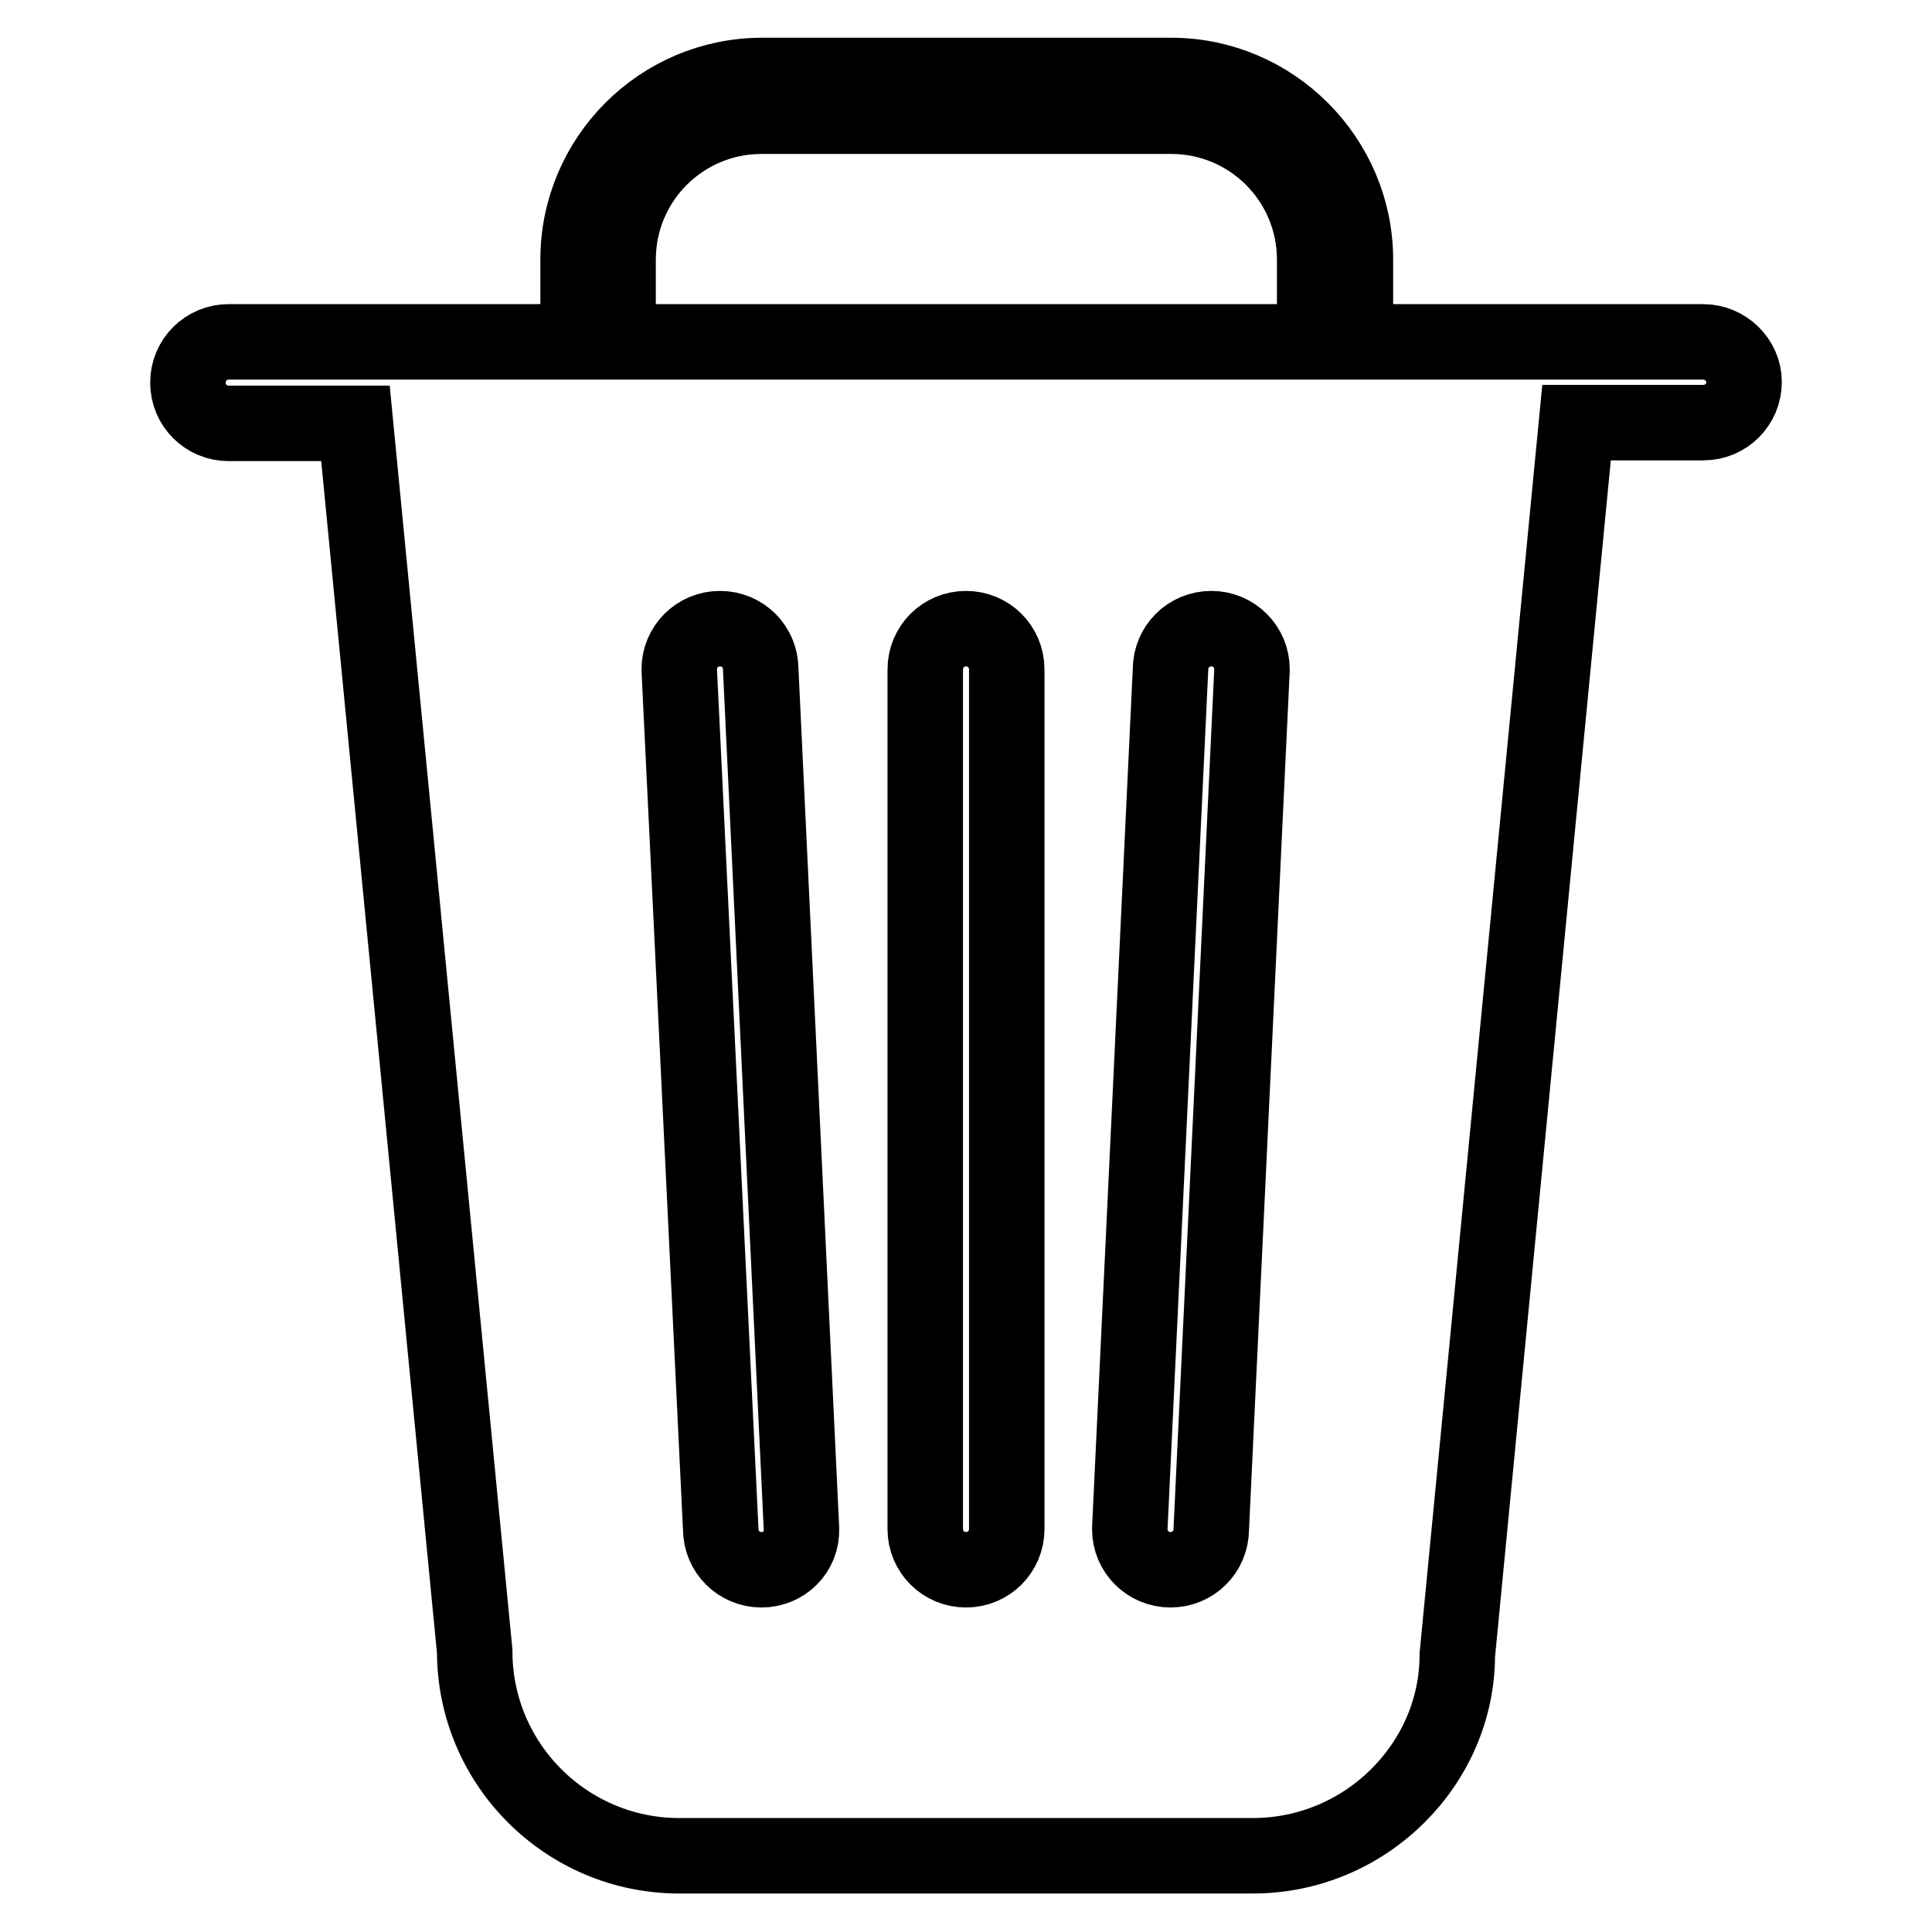
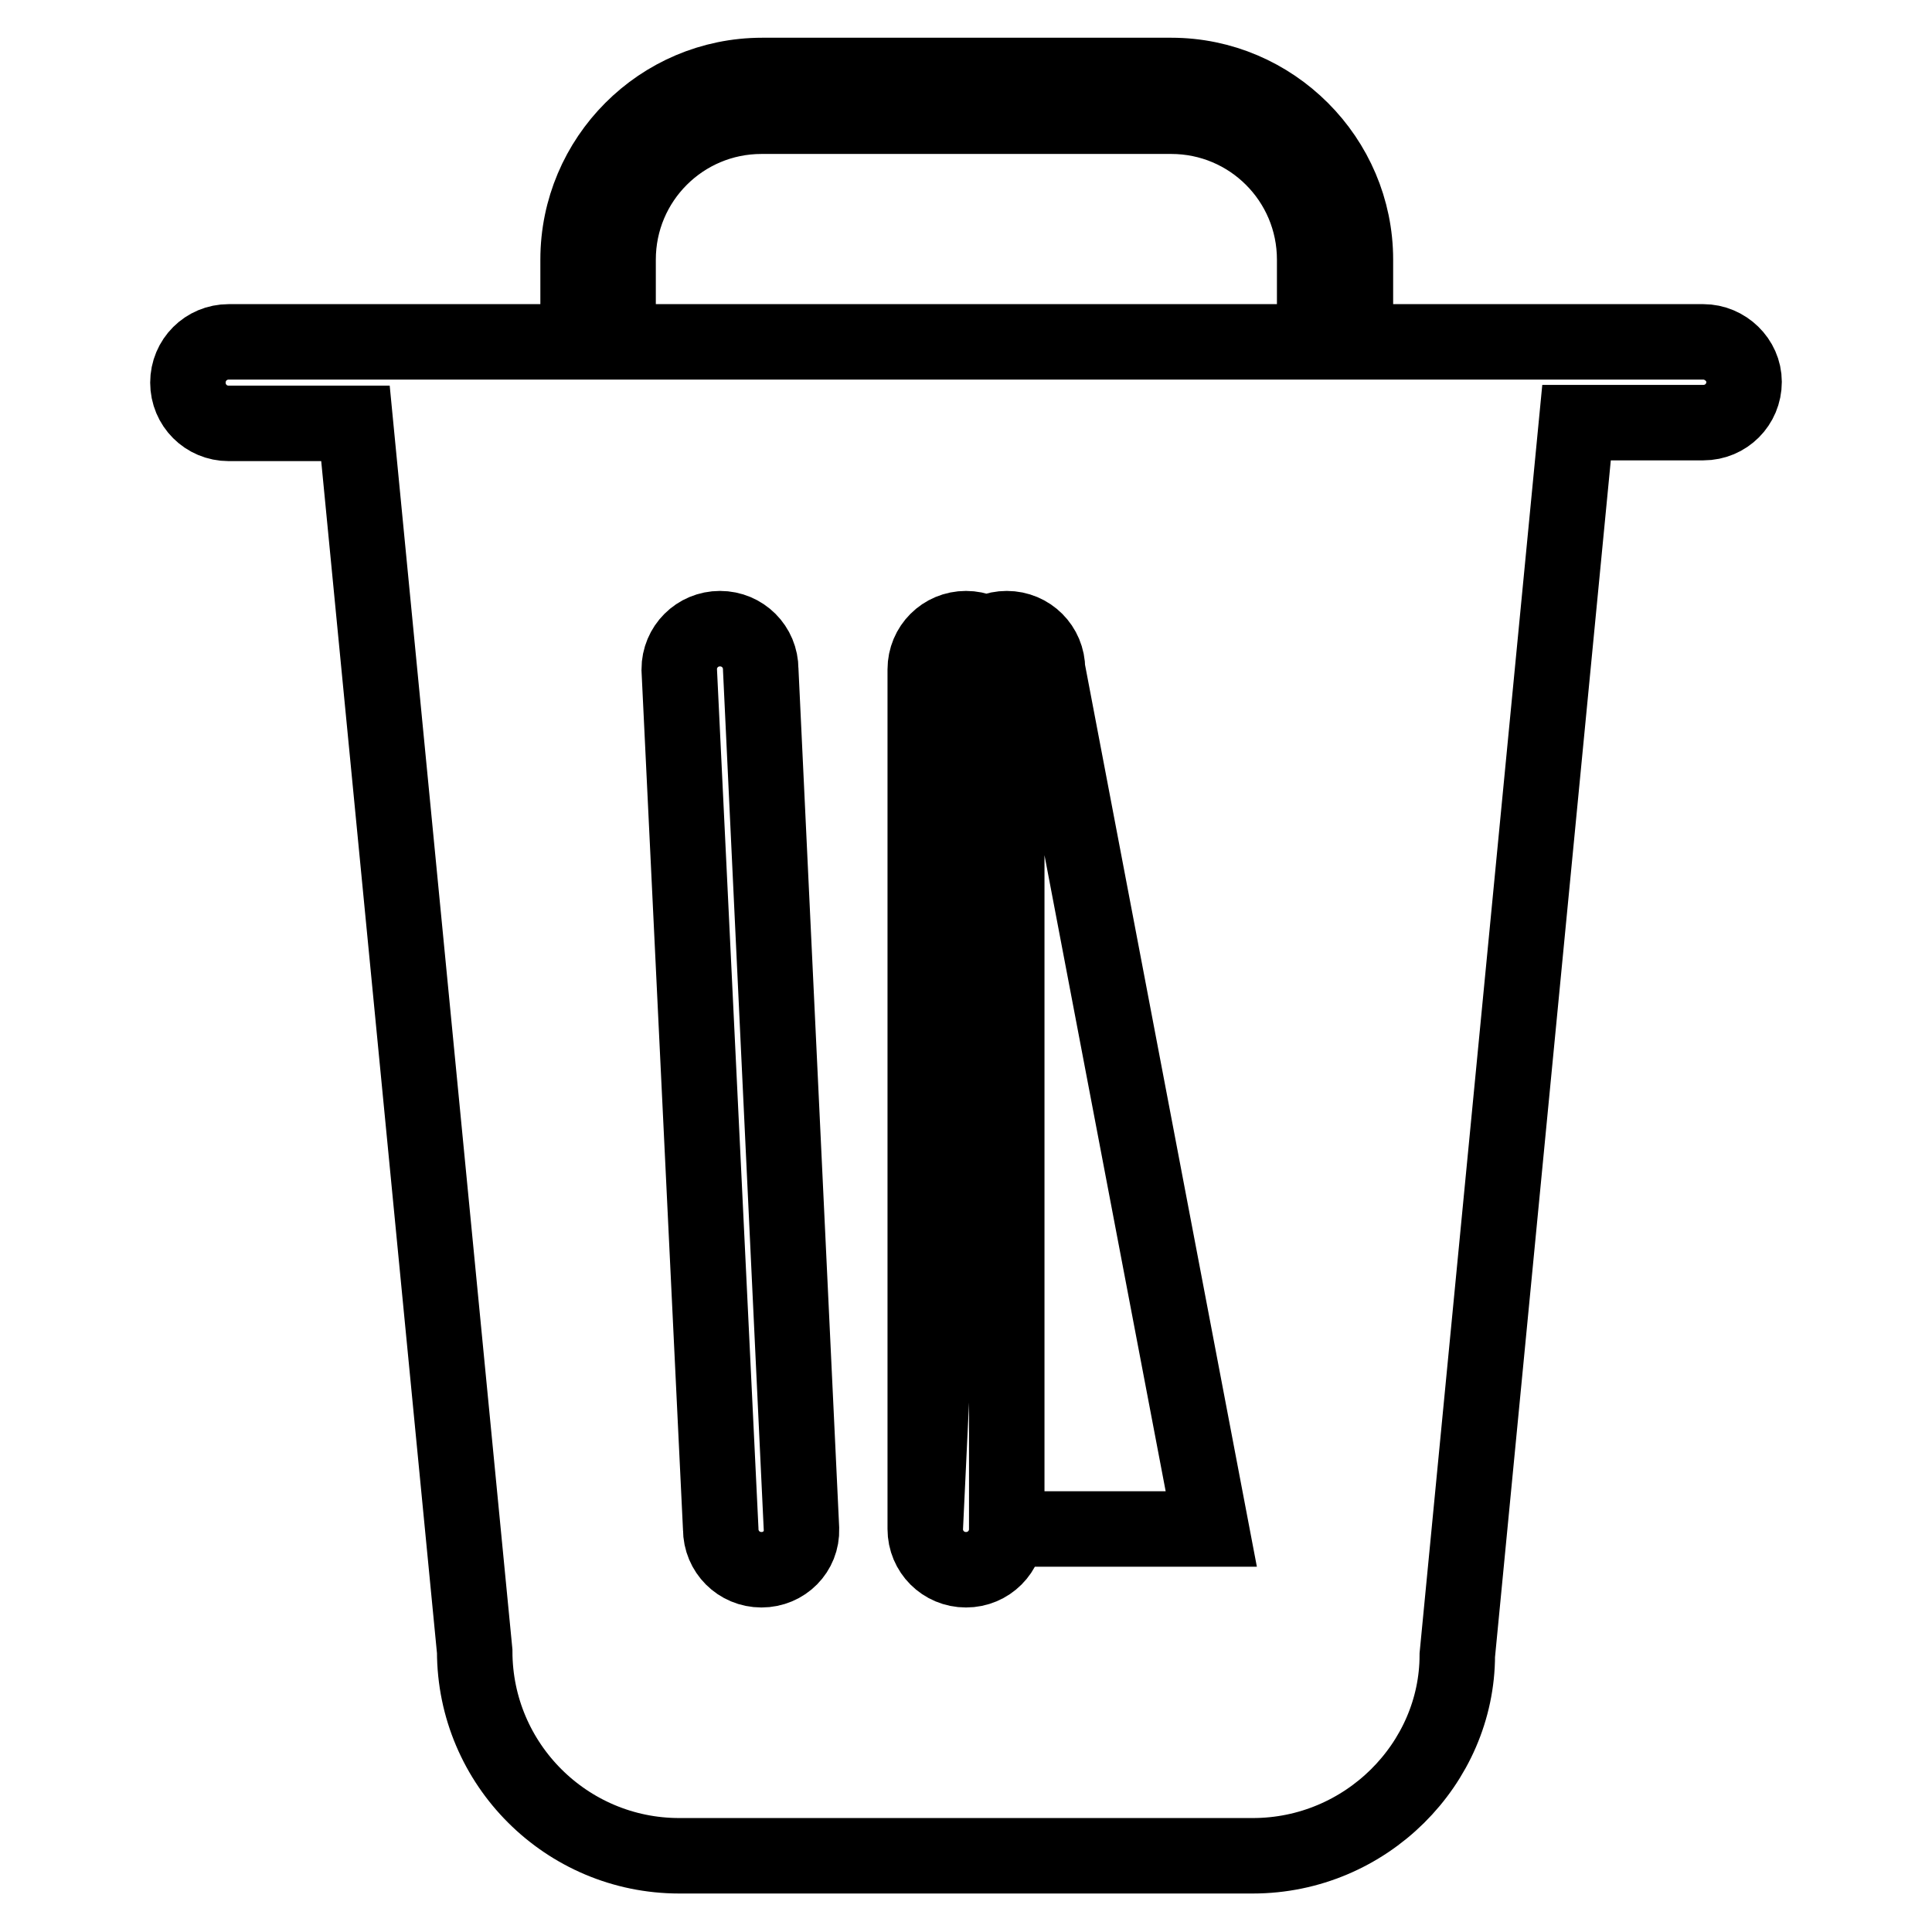
<svg xmlns="http://www.w3.org/2000/svg" version="1.1" x="0px" y="0px" viewBox="0 0 256 256" enable-background="new 0 0 256 256" xml:space="preserve">
  <g>
    <g>
-       <path stroke-width="10" fill-opacity="0" stroke="#000000" d="M225.7,45.3h-15.7h-30.4V34.4c0-13.4-11-24.4-24.4-24.4h-54.2c-13.5,0-24.4,11-24.4,24.4v10.9H46.1H30.3c-3,0-5.4,2.4-5.4,5.4c0,3,2.4,5.4,5.4,5.4h16.8l15.8,162.7c0,15,12.2,27.1,27.1,27.1h76c15,0,27.1-12.2,27.1-26.6l15.8-163.3h16.8c3,0,5.4-2.4,5.4-5.4C231.1,47.7,228.6,45.3,225.7,45.3z M100.9,208c-3,0-5.4-2.4-5.4-5.4L90,88.7c0-3,2.4-5.4,5.4-5.4c3,0,5.4,2.4,5.4,5.4l5.4,113.9C106.3,205.6,103.9,208,100.9,208z M133.4,202.6c0,3-2.4,5.4-5.4,5.4c-3,0-5.4-2.4-5.4-5.4V88.7c0-3,2.4-5.4,5.4-5.4c3,0,5.4,2.4,5.4,5.4V202.6z M160.5,202.6c0,3-2.4,5.4-5.4,5.4c-3,0-5.4-2.4-5.4-5.4l5.4-113.9c0-3,2.4-5.4,5.4-5.4c3,0,5.4,2.4,5.4,5.4L160.5,202.6z M81.9,34.4c0-10.5,8.5-19,19-19h54.3c10.5,0,19,8.5,19,19v10.9H81.9L81.9,34.4L81.9,34.4z" />
+       <path stroke-width="10" fill-opacity="0" stroke="#000000" d="M225.7,45.3h-15.7h-30.4V34.4c0-13.4-11-24.4-24.4-24.4h-54.2c-13.5,0-24.4,11-24.4,24.4v10.9H46.1H30.3c-3,0-5.4,2.4-5.4,5.4c0,3,2.4,5.4,5.4,5.4h16.8l15.8,162.7c0,15,12.2,27.1,27.1,27.1h76c15,0,27.1-12.2,27.1-26.6l15.8-163.3h16.8c3,0,5.4-2.4,5.4-5.4C231.1,47.7,228.6,45.3,225.7,45.3z M100.9,208c-3,0-5.4-2.4-5.4-5.4L90,88.7c0-3,2.4-5.4,5.4-5.4c3,0,5.4,2.4,5.4,5.4l5.4,113.9C106.3,205.6,103.9,208,100.9,208z M133.4,202.6c0,3-2.4,5.4-5.4,5.4c-3,0-5.4-2.4-5.4-5.4V88.7c0-3,2.4-5.4,5.4-5.4c3,0,5.4,2.4,5.4,5.4V202.6z c0,3-2.4,5.4-5.4,5.4c-3,0-5.4-2.4-5.4-5.4l5.4-113.9c0-3,2.4-5.4,5.4-5.4c3,0,5.4,2.4,5.4,5.4L160.5,202.6z M81.9,34.4c0-10.5,8.5-19,19-19h54.3c10.5,0,19,8.5,19,19v10.9H81.9L81.9,34.4L81.9,34.4z" />
    </g>
  </g>
</svg>